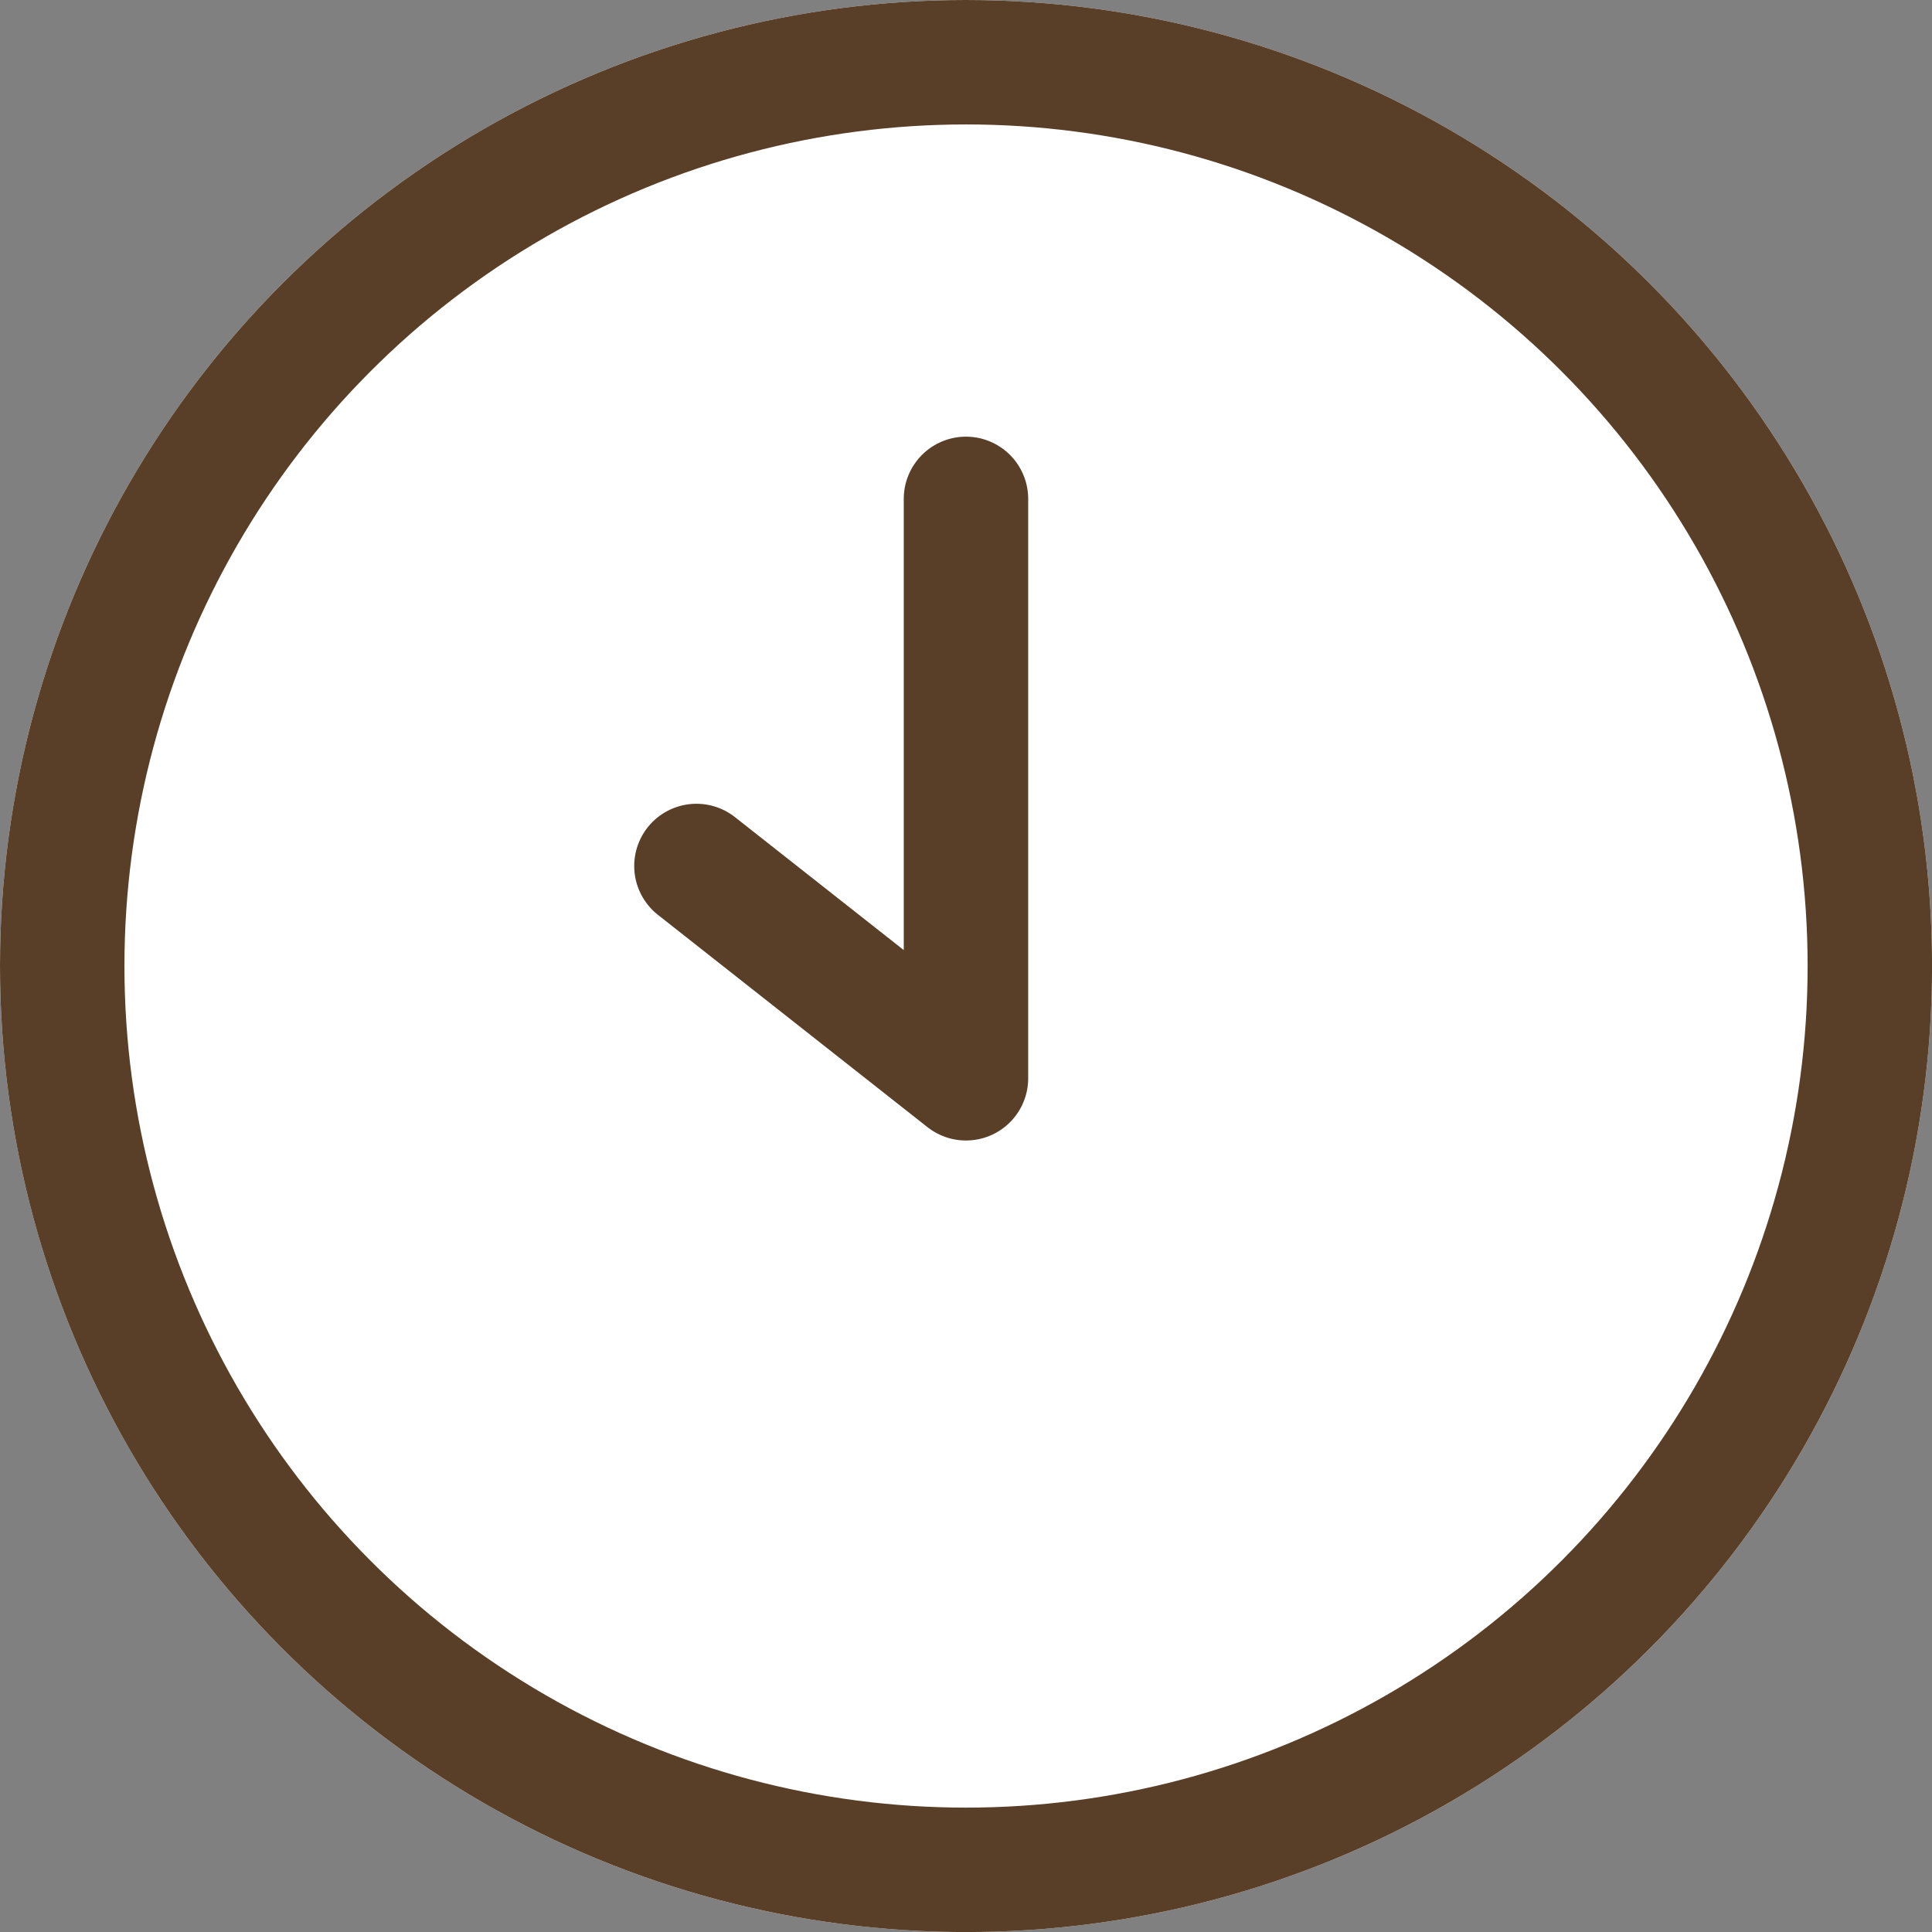
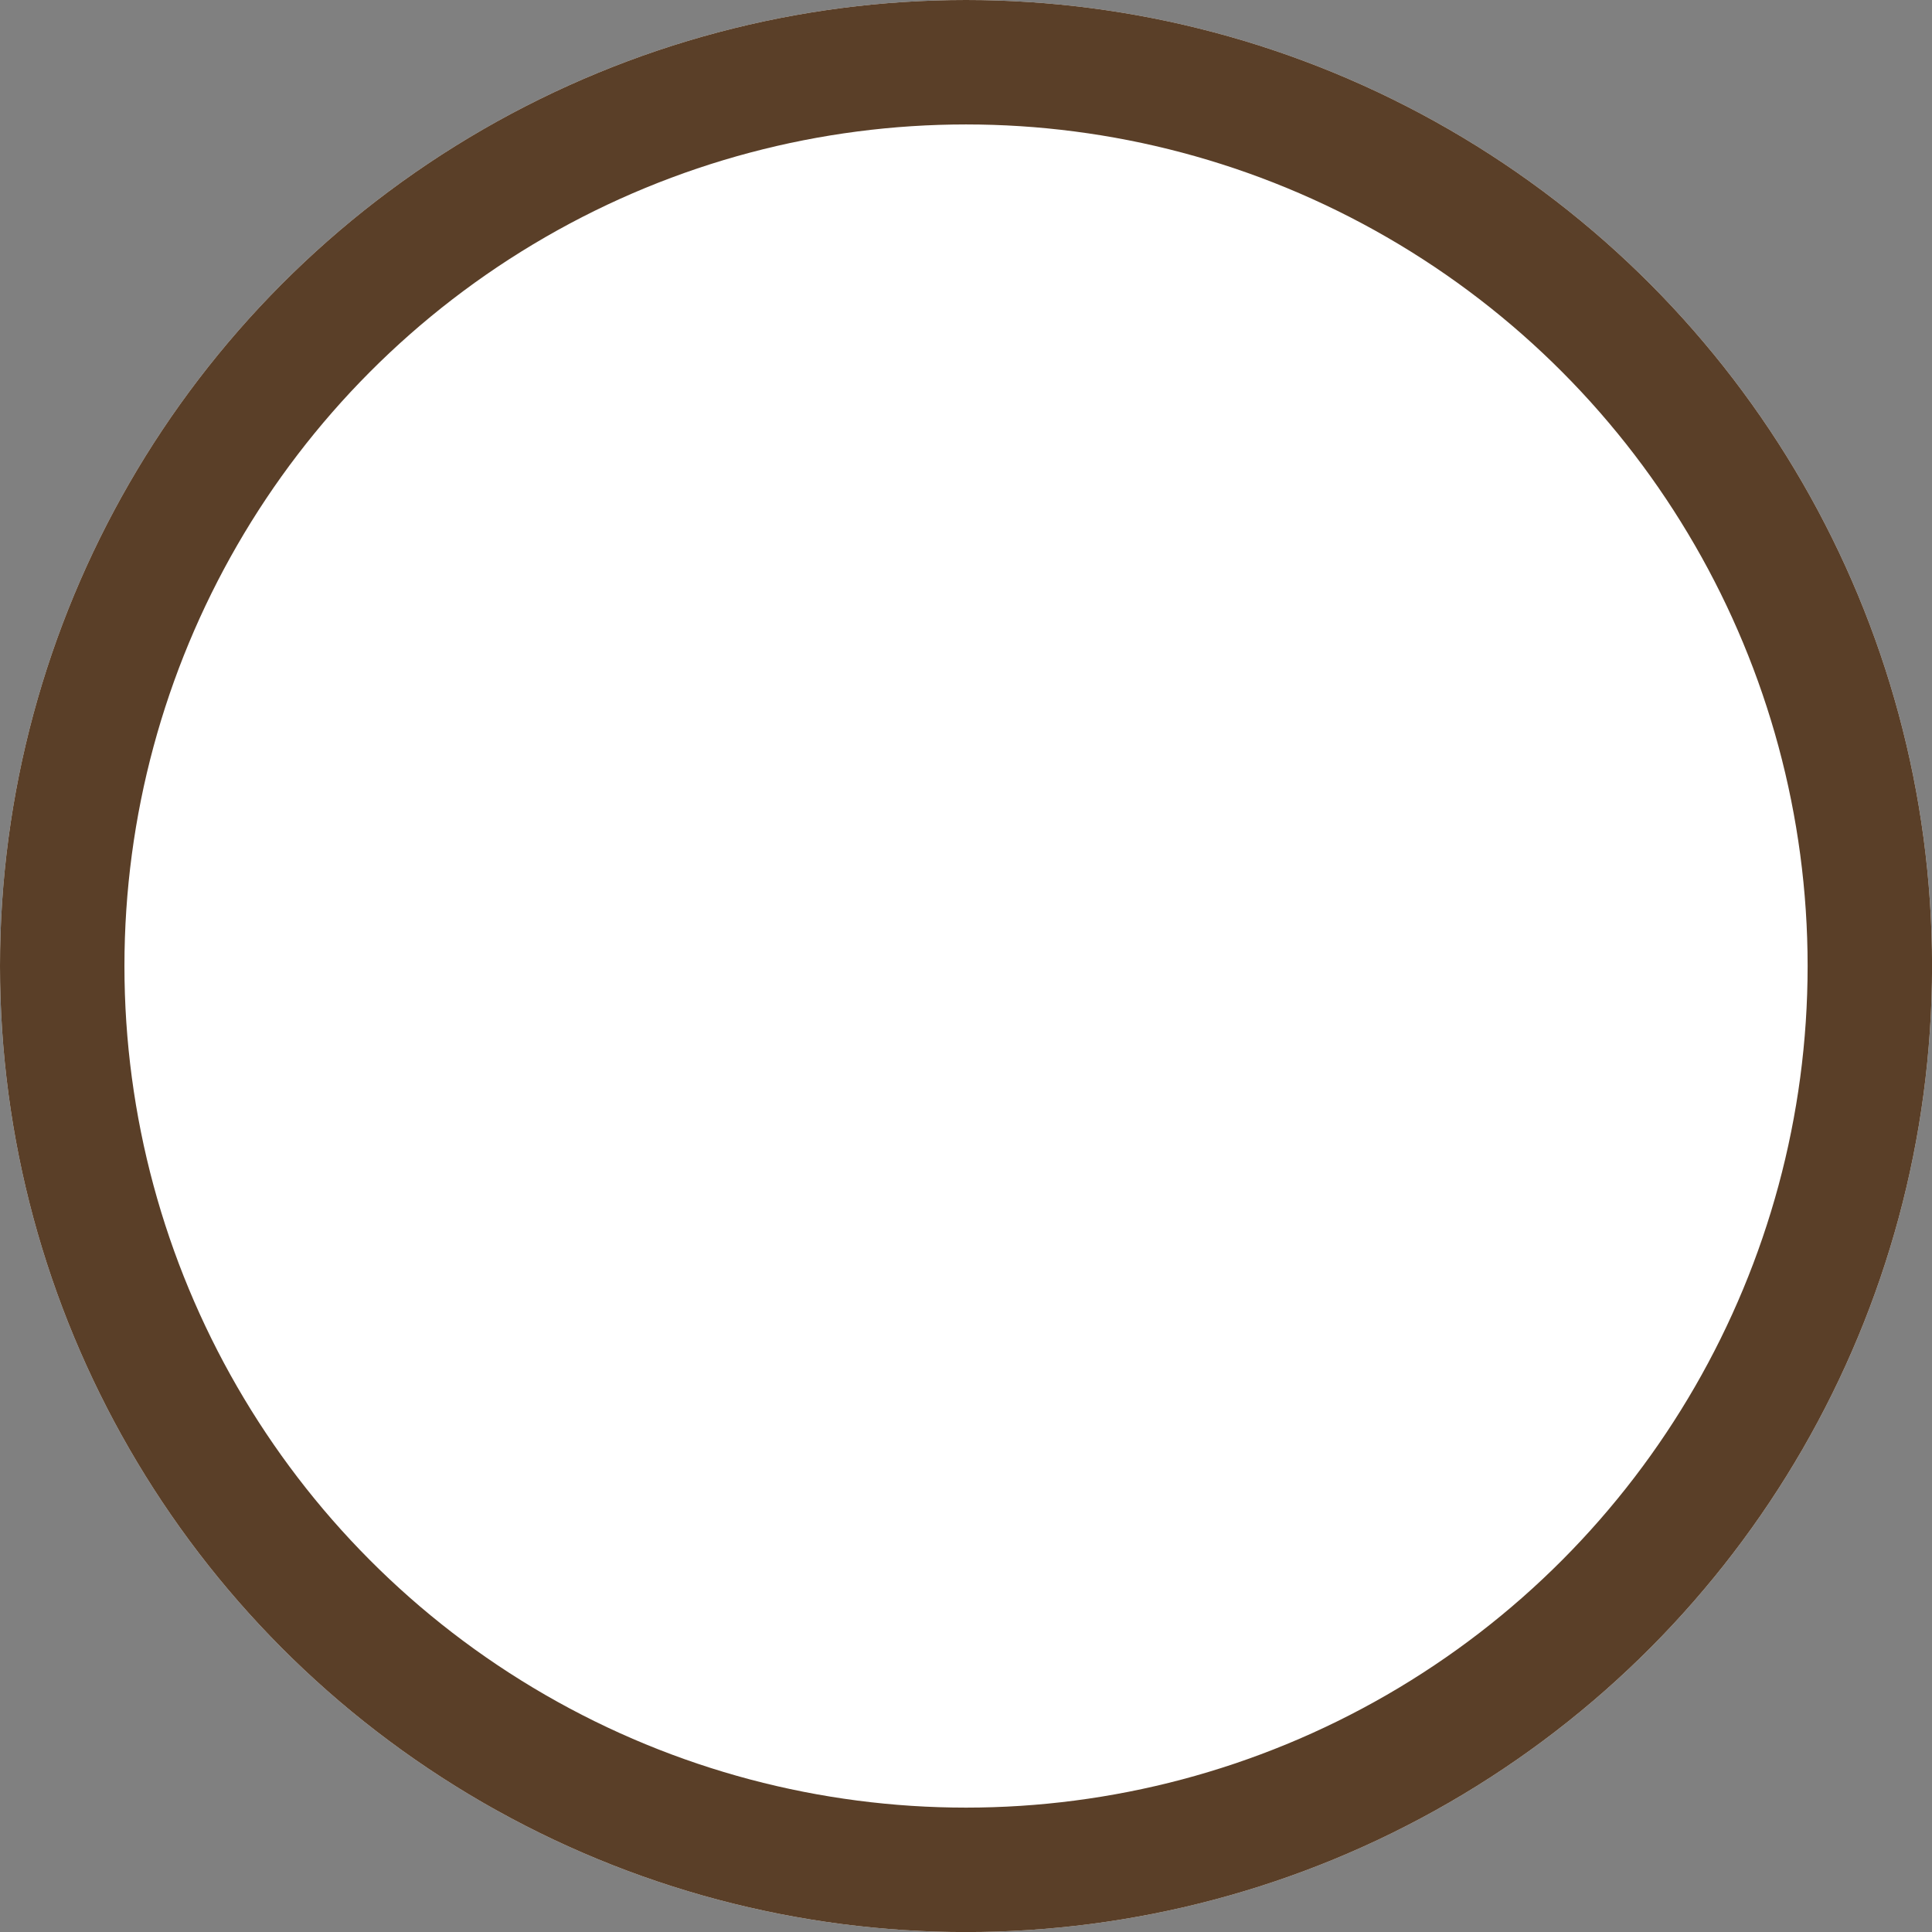
<svg xmlns="http://www.w3.org/2000/svg" id="ico_lock" width="31.051" height="31.051" viewBox="0 0 31.051 31.051">
  <rect x="0" y="0" width="31.051" height="31.051" fill="#808080" stroke="none" />
  <g id="Ellipse_606" data-name="Ellipse 606" transform="translate(0 0)" fill="#fff" stroke="#5a3f28" stroke-width="2">
    <ellipse cx="15.526" cy="15.526" rx="15.526" ry="15.526" stroke="none" />
    <ellipse cx="15.526" cy="15.526" rx="14.526" ry="14.526" fill="none" />
  </g>
-   <path id="Path_390995" data-name="Path 390995" d="M7.482,11.3l4.332,3.412V5.4" transform="translate(3.711 2.618)" fill="none" stroke="#5a3f28" stroke-linecap="round" stroke-linejoin="round" stroke-width="2" />
</svg>